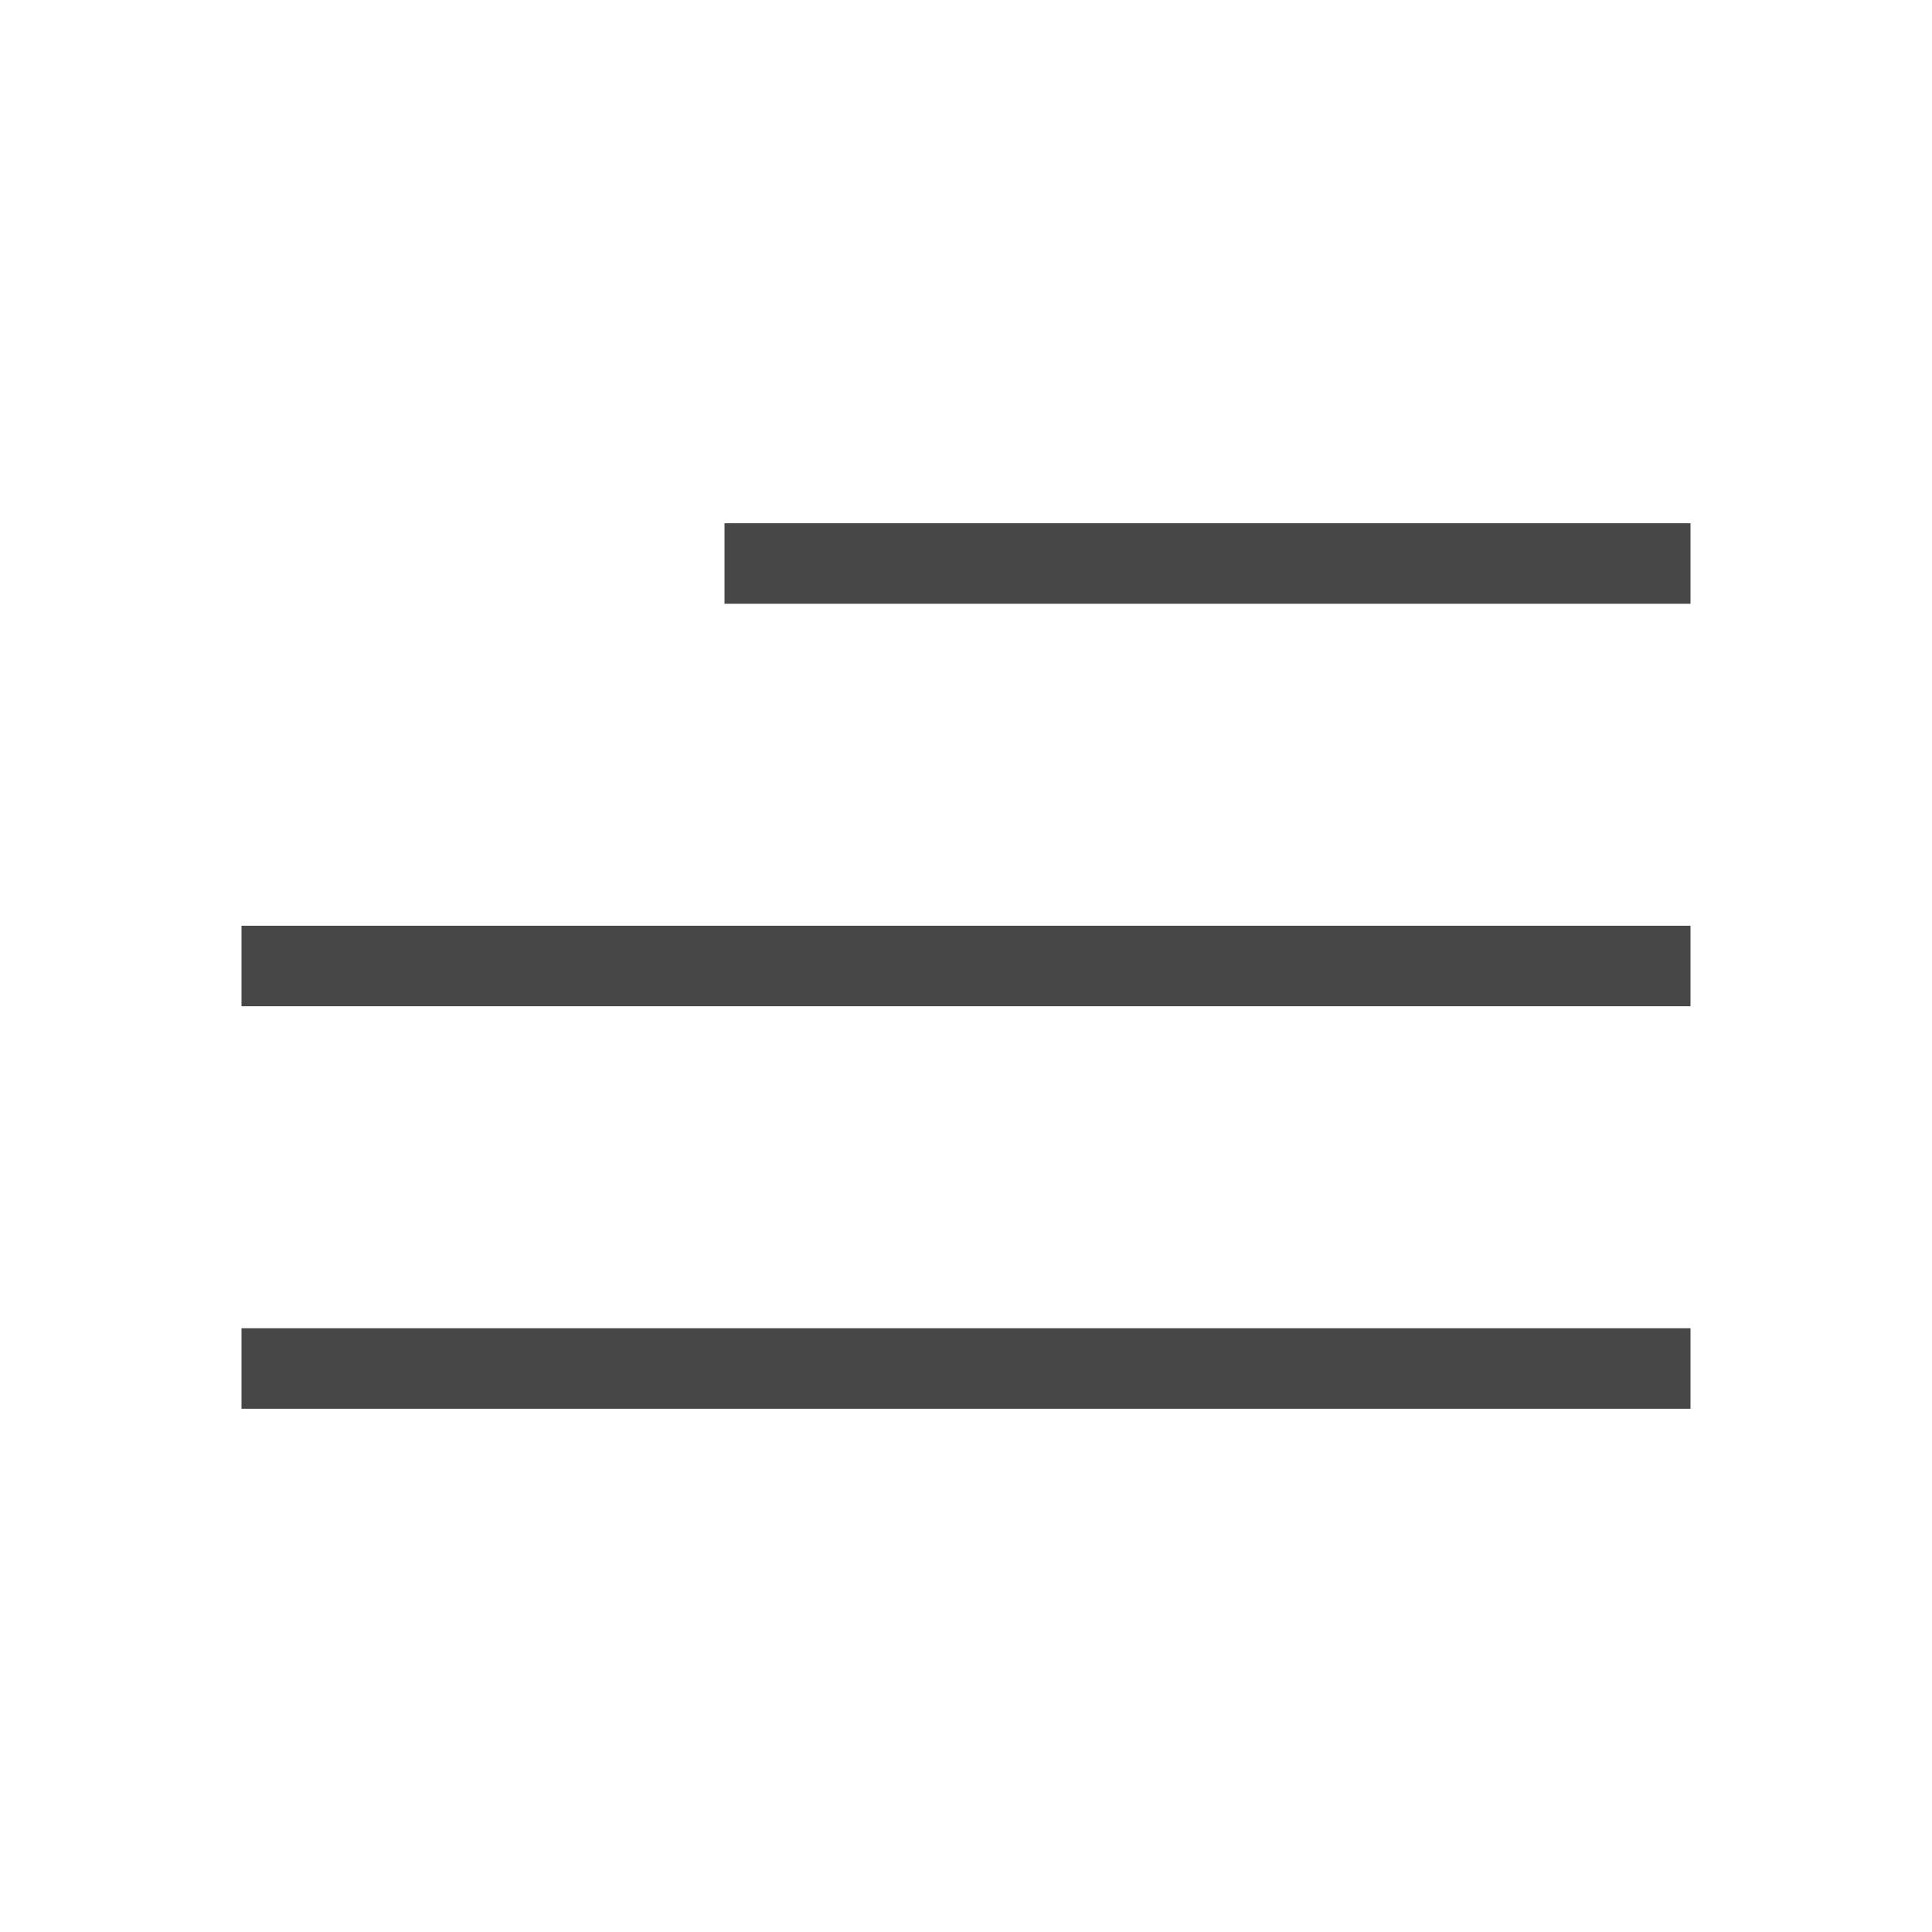
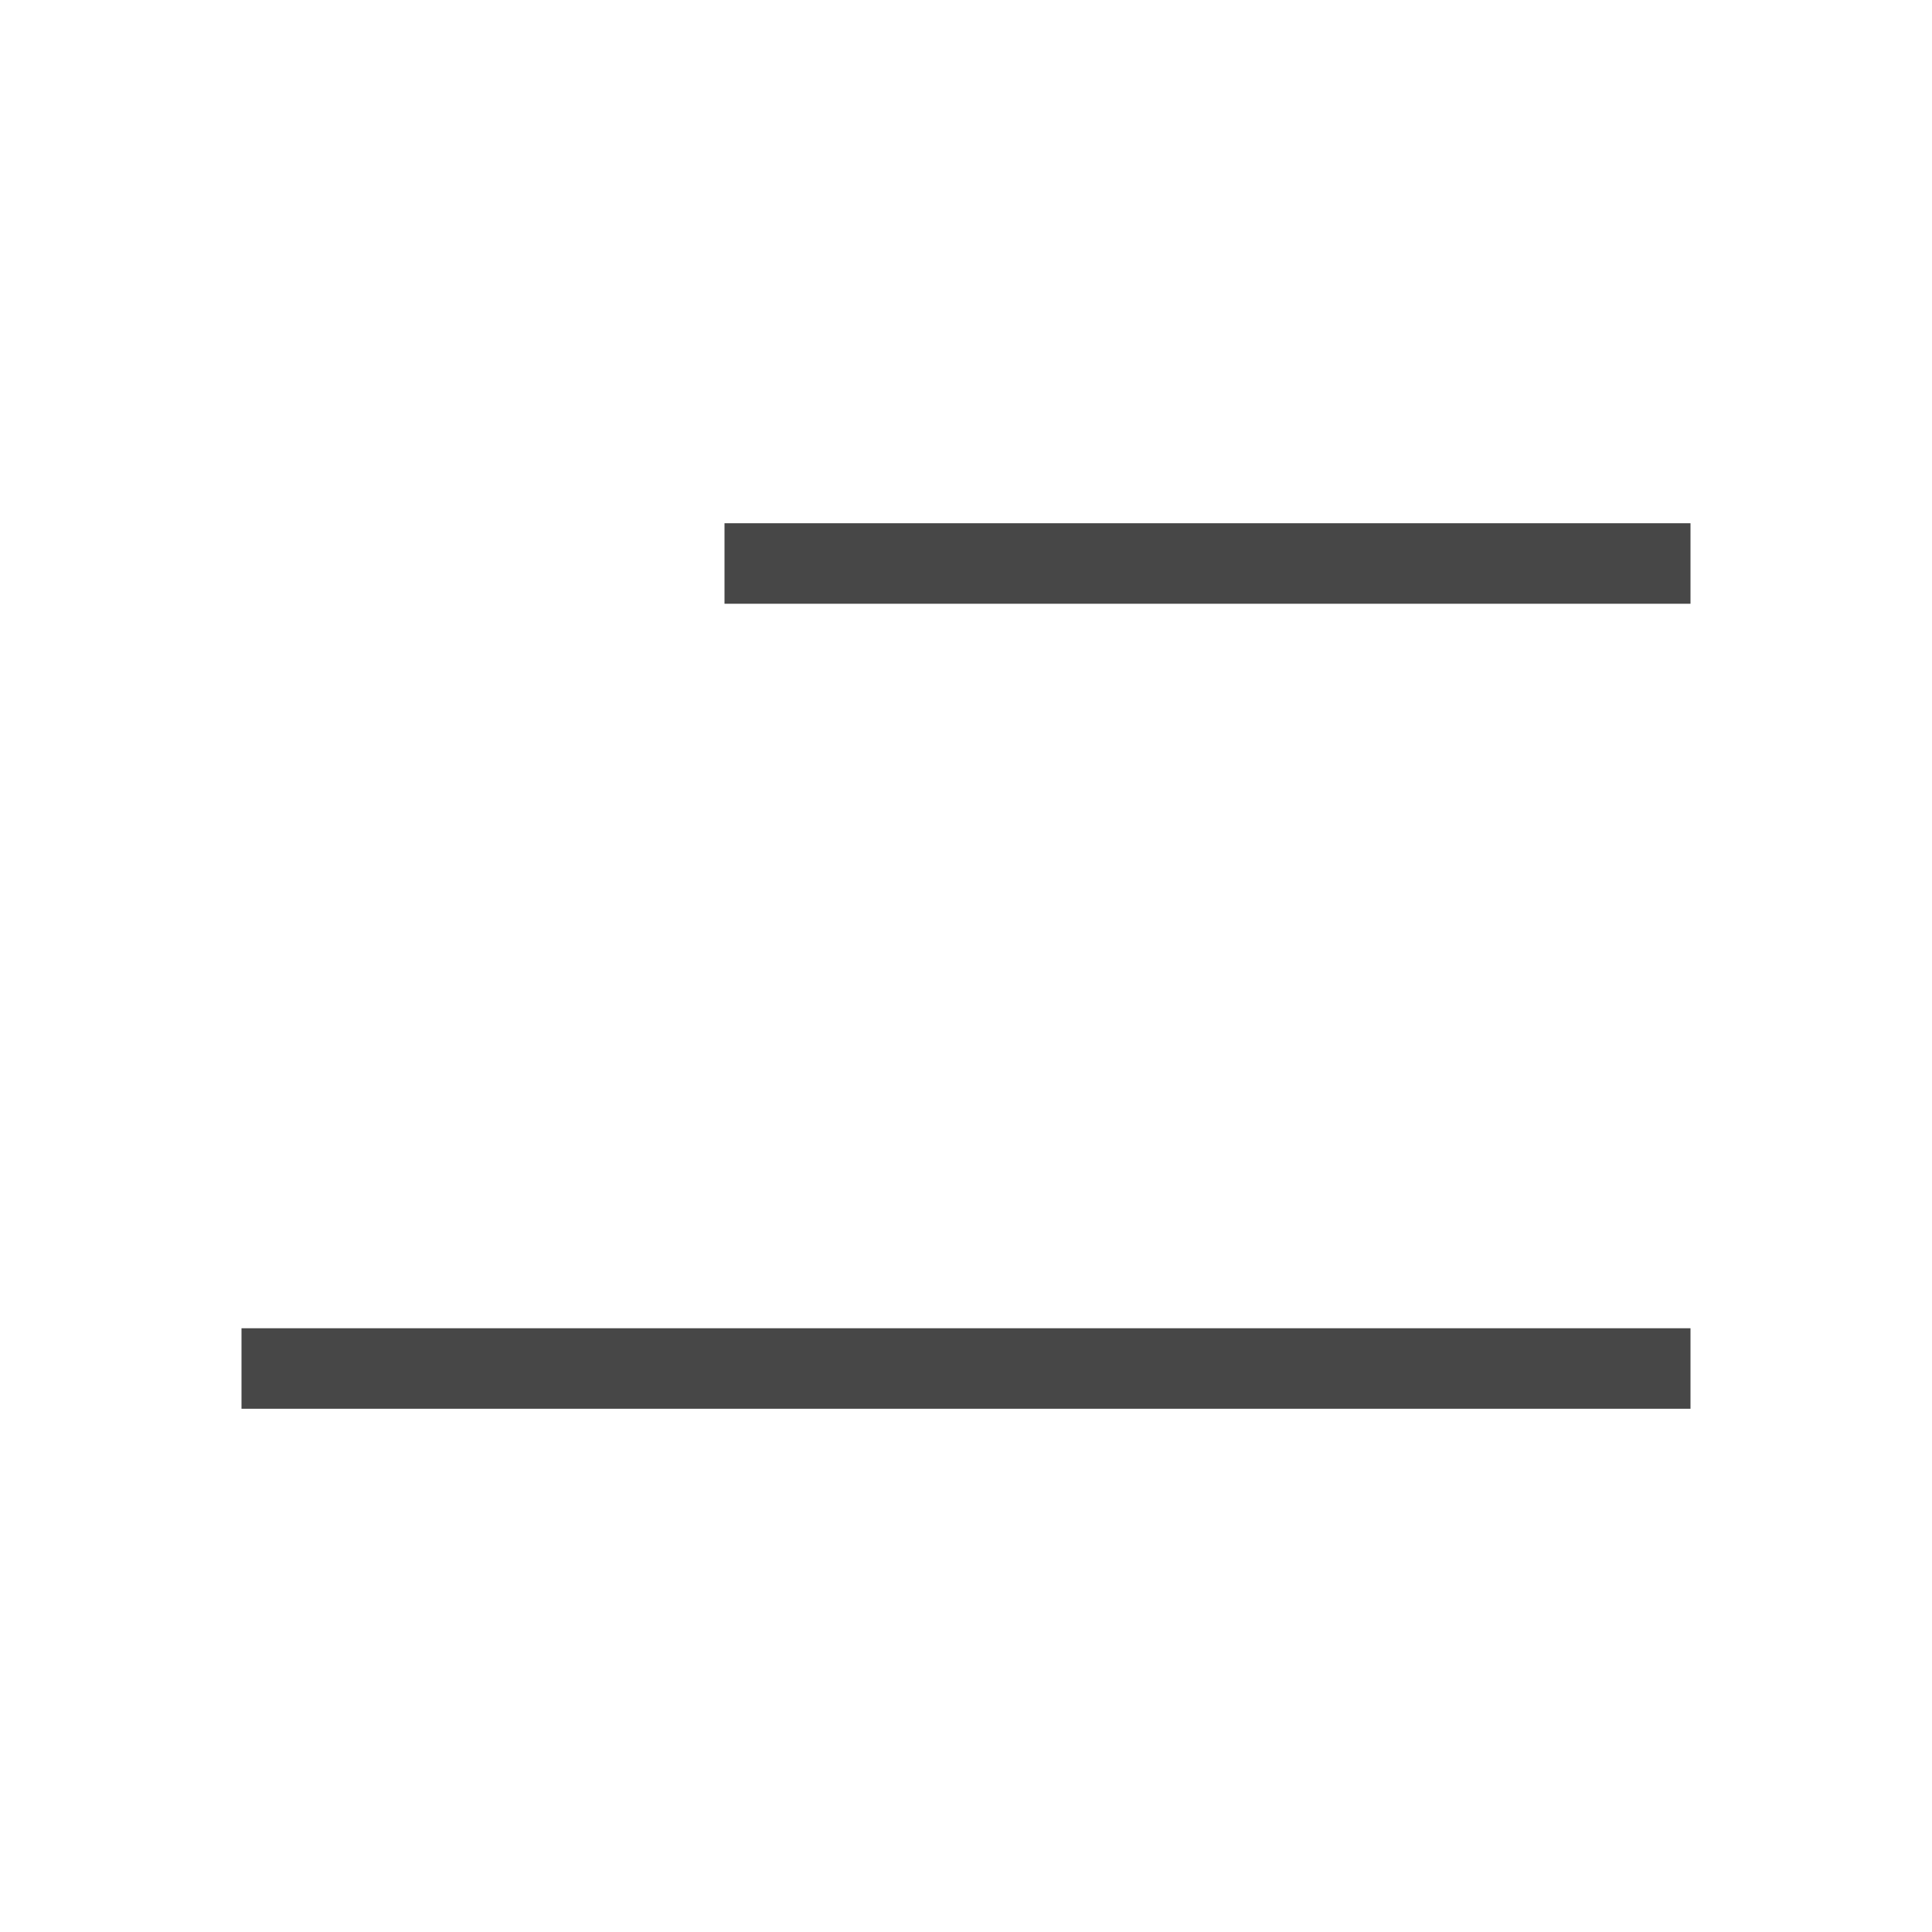
<svg xmlns="http://www.w3.org/2000/svg" width="24" height="24" viewBox="0 0 24 24" fill="none">
  <path d="M21 7H9" stroke="#474747" />
  <path d="M21 17H3" stroke="#474747" />
-   <path d="M21 12H3" stroke="#474747" />
</svg>